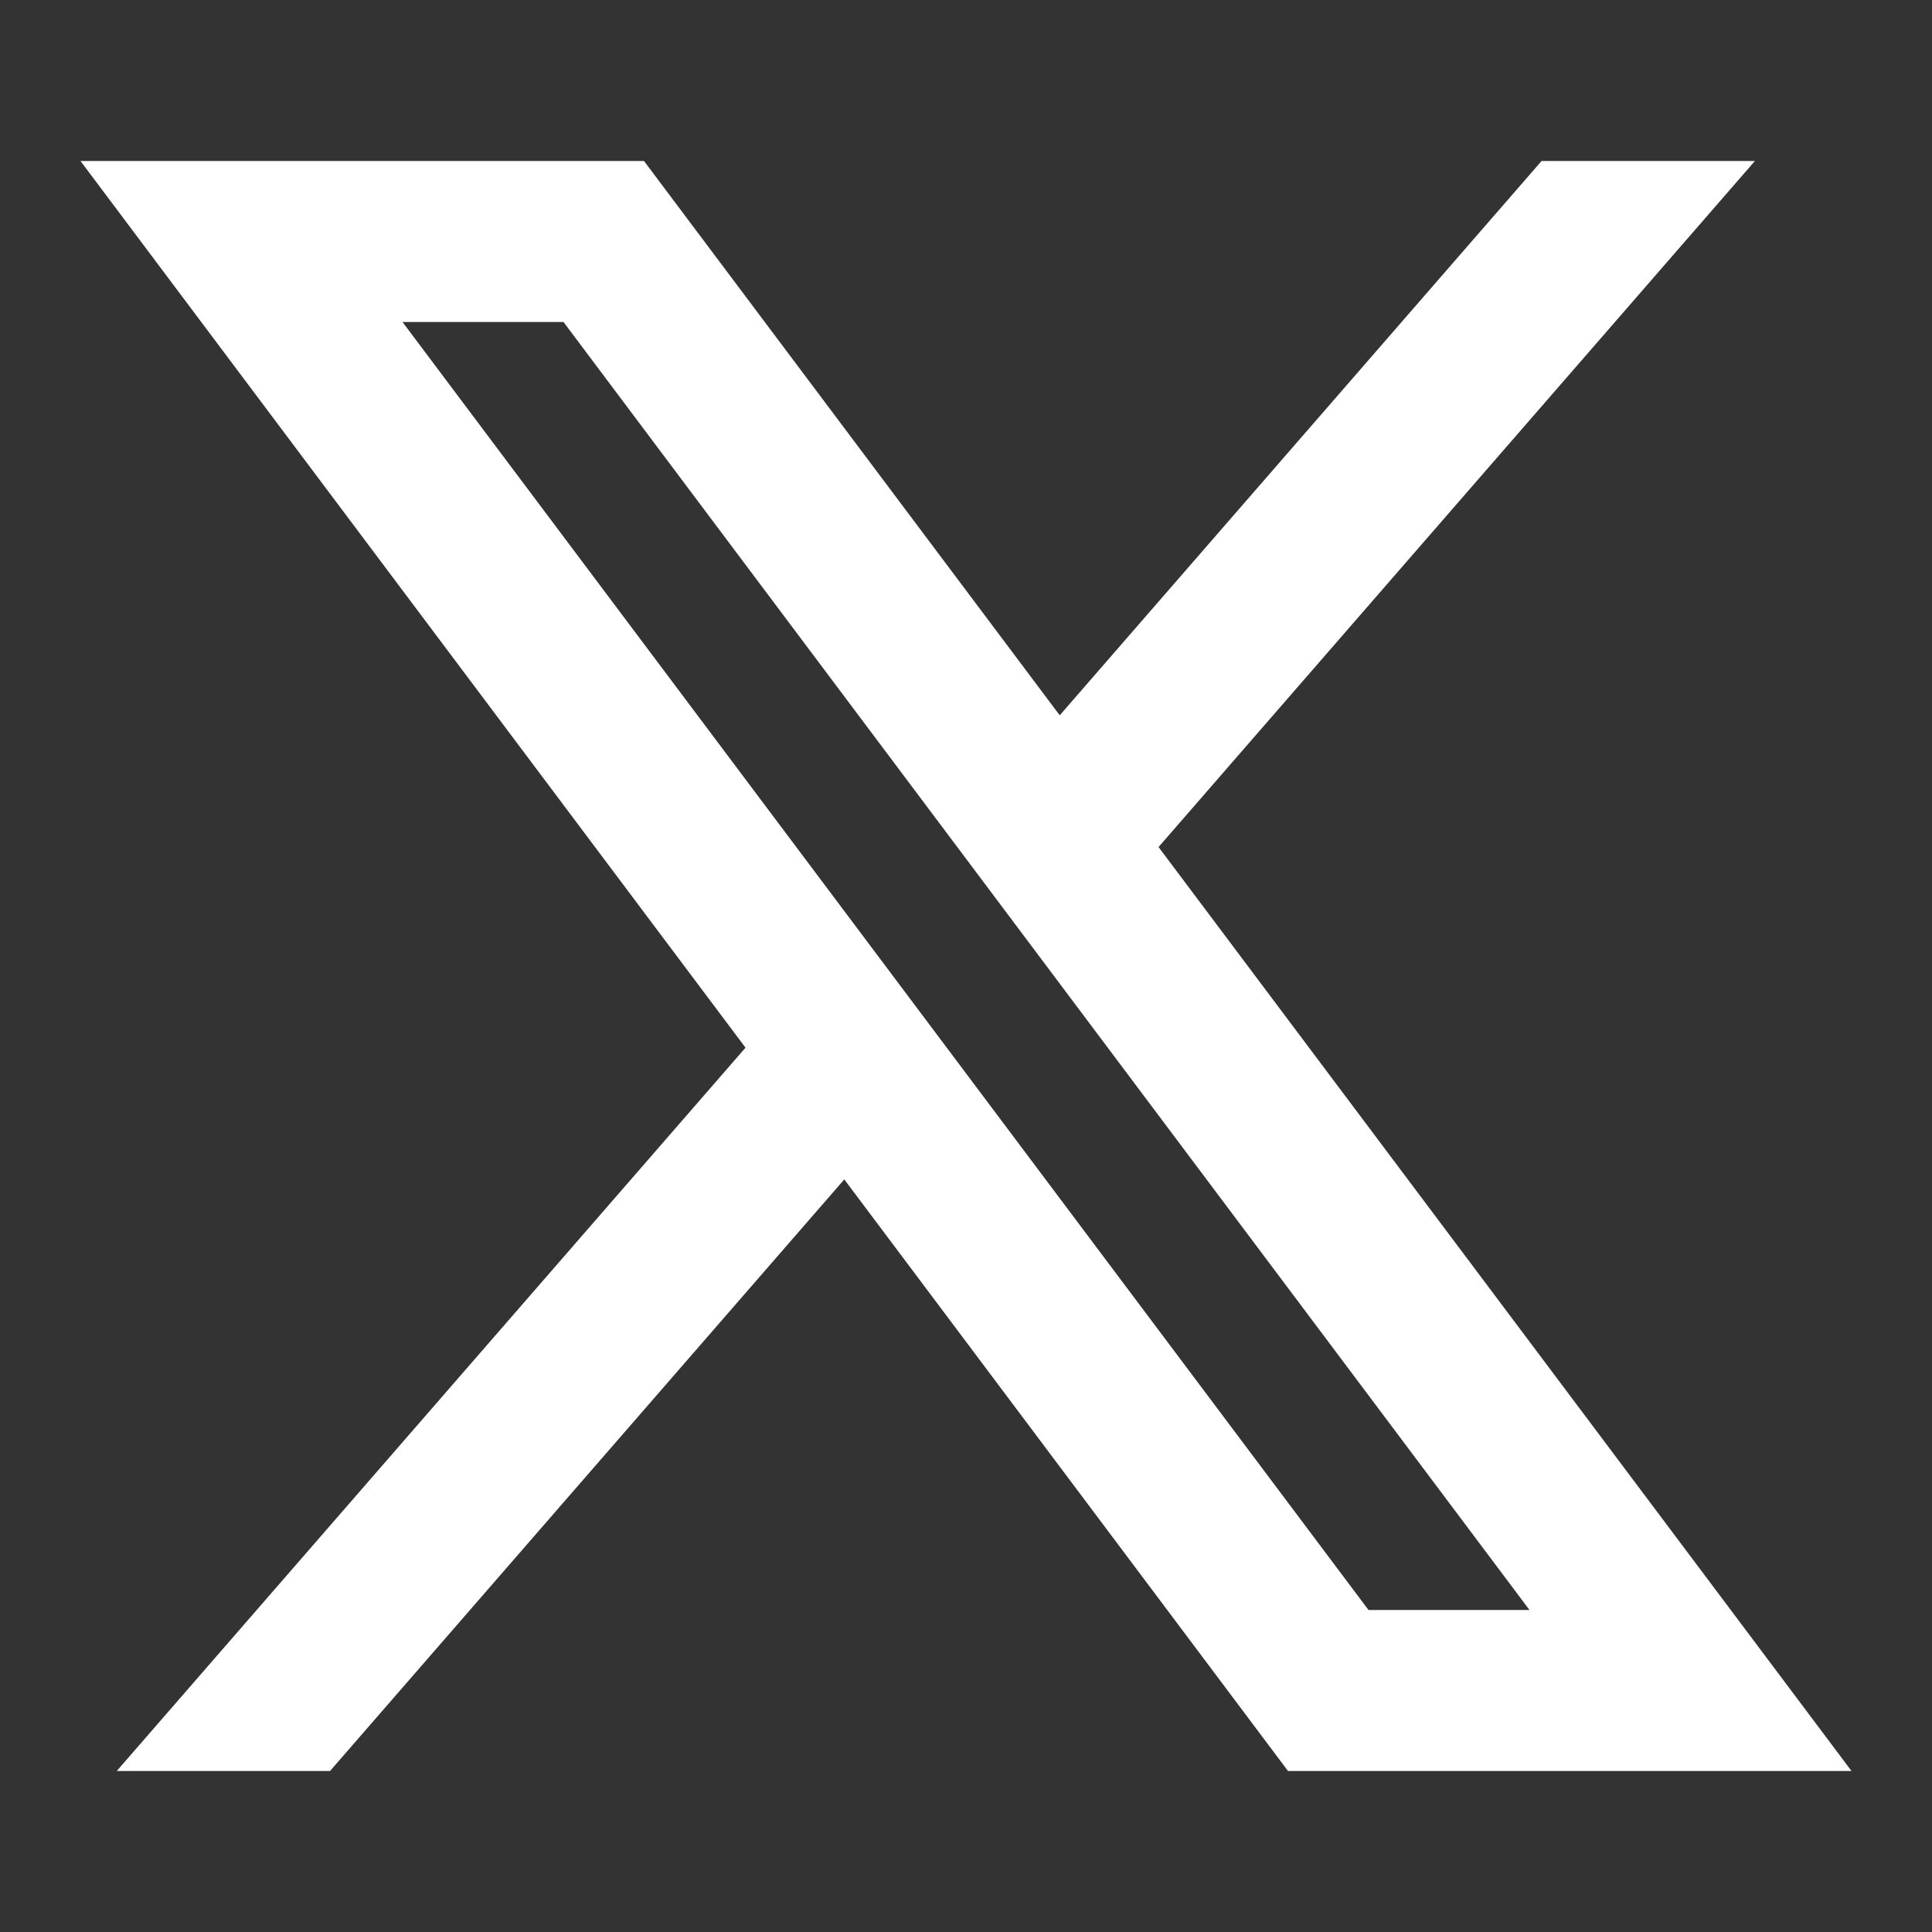
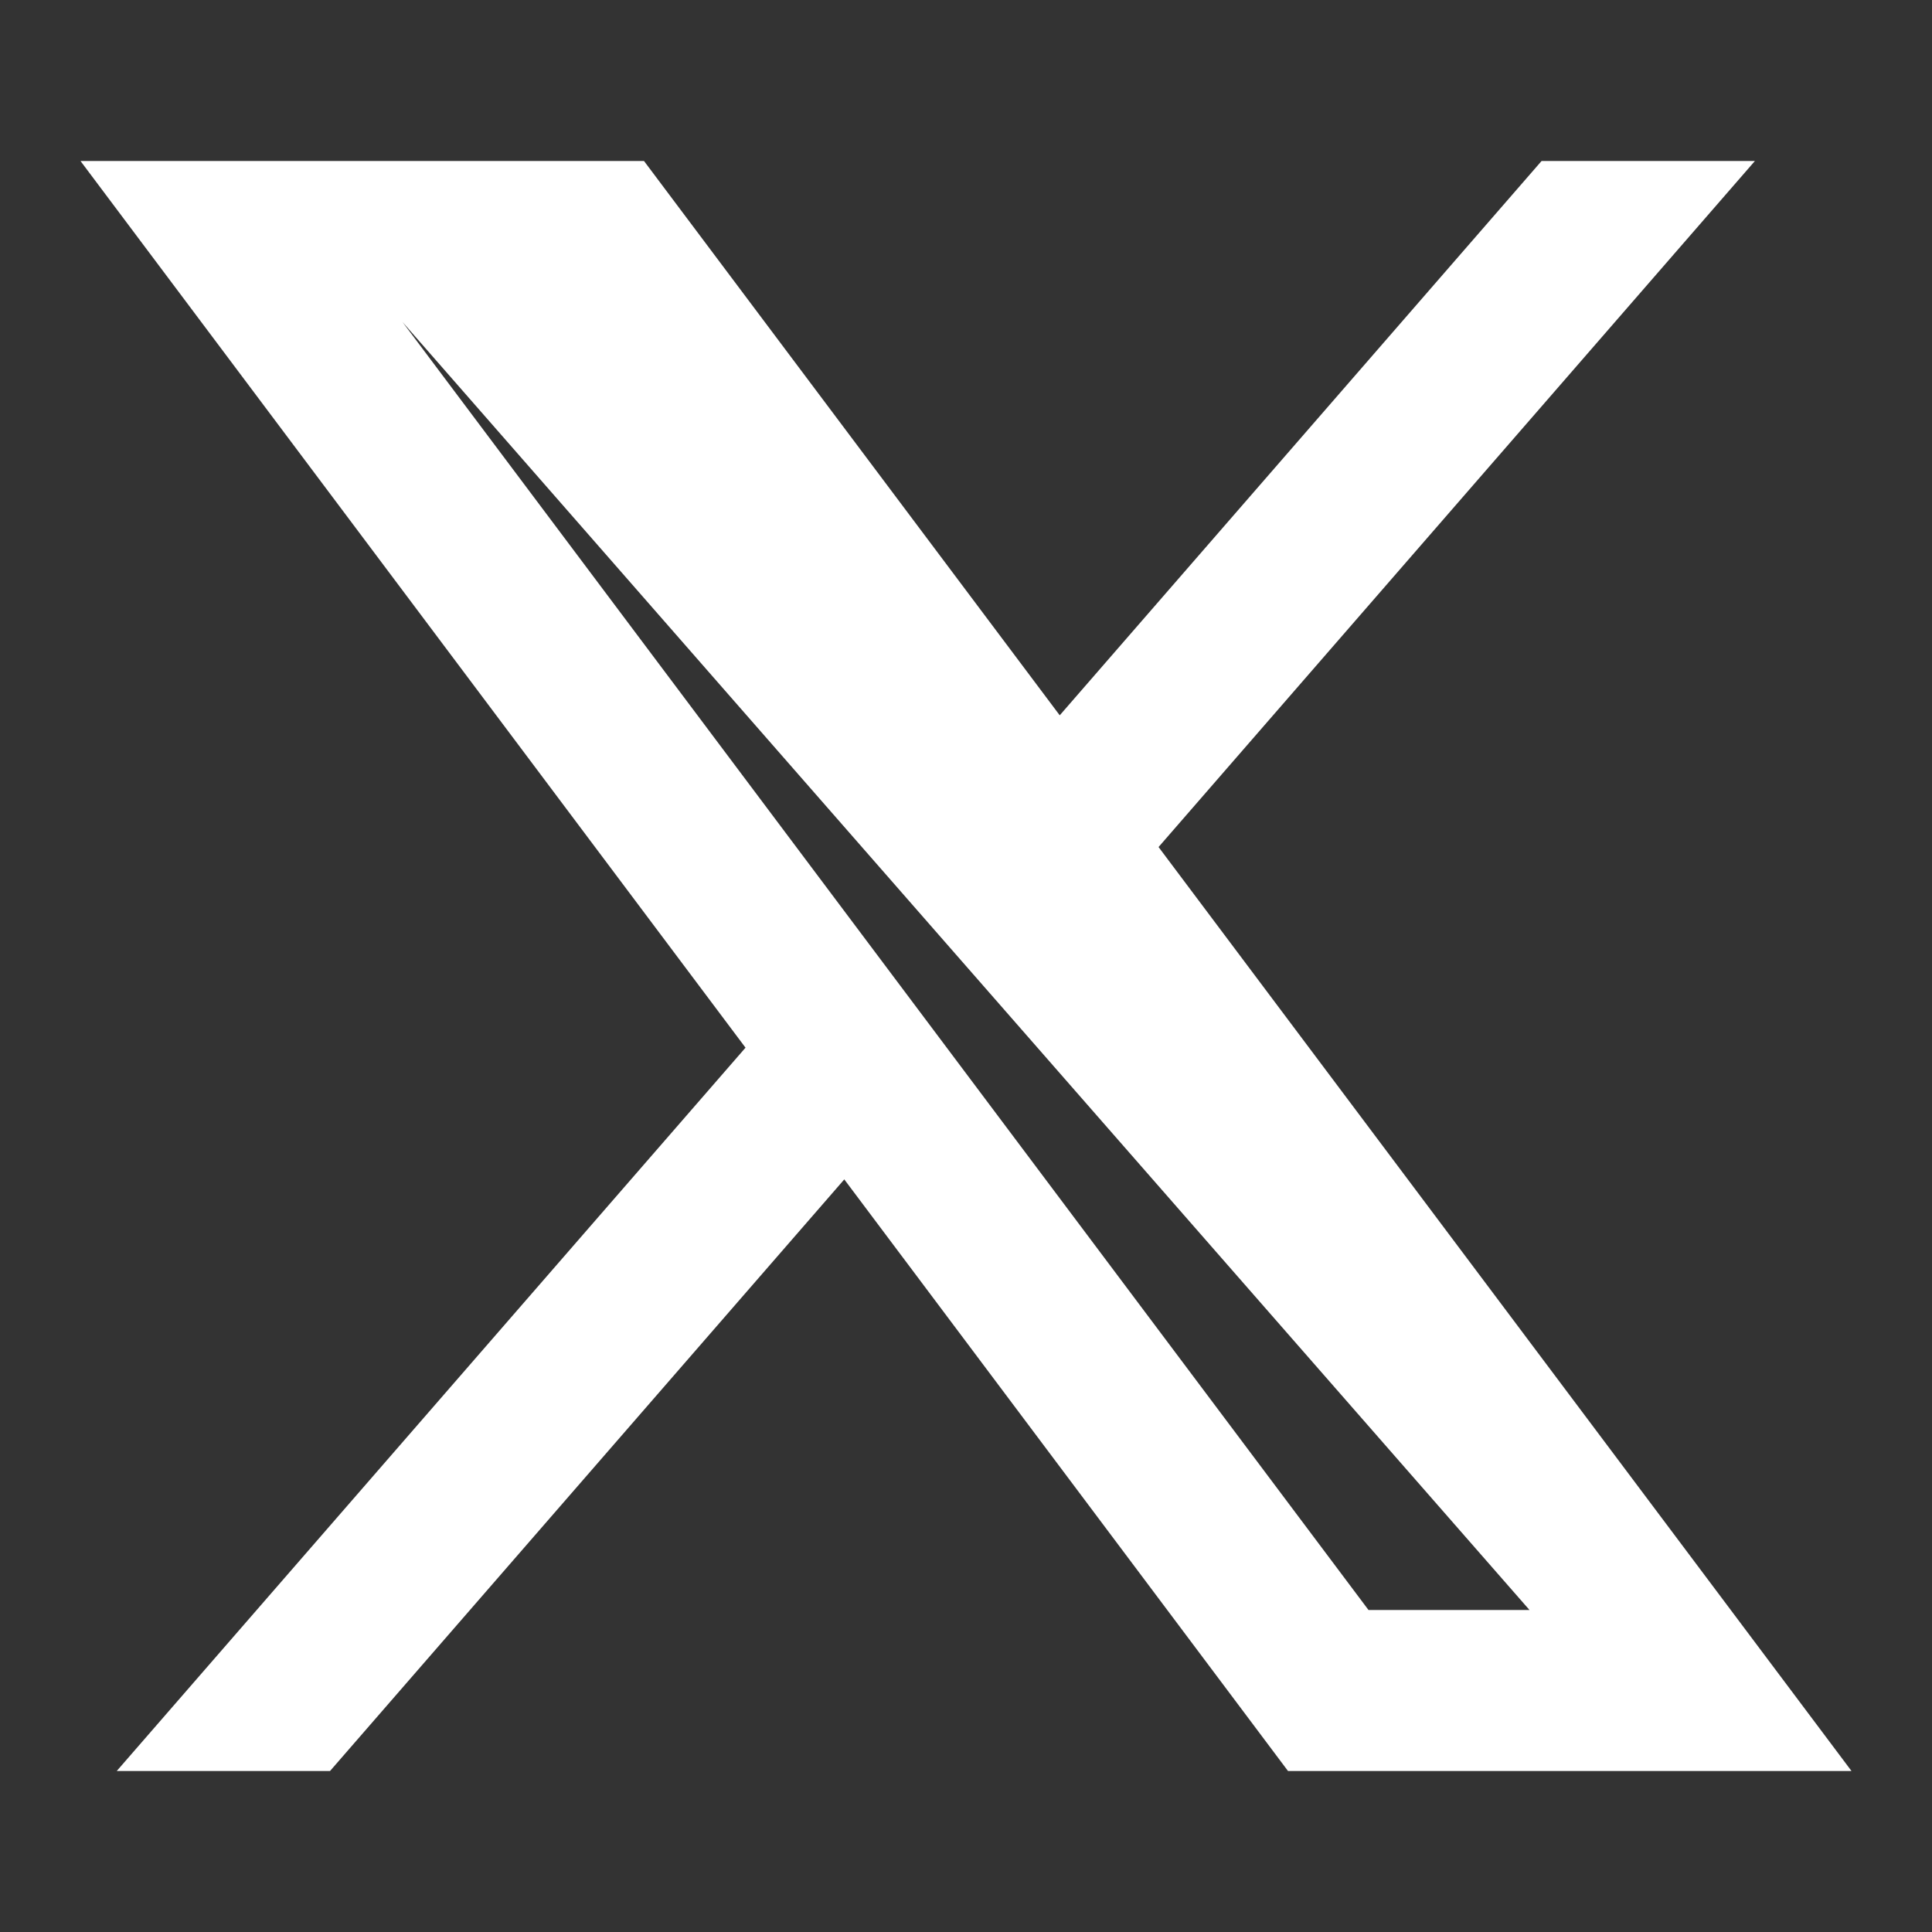
<svg xmlns="http://www.w3.org/2000/svg" width="33" height="33" viewBox="0 0 33 33" fill="none">
  <rect x="0" y="0" width="33" height="33" fill="#333333" stroke="none" />
-   <path d="M11 2.75H1.375L12.734 17.895L1.994 30.25H5.637L14.421 20.145L22 30.25H31.625L19.789 14.468L29.975 2.75H26.331L18.101 12.218L11 2.75ZM23.375 27.5L6.875 5.5H9.625L26.125 27.5H23.375Z" fill="white" />
+   <path d="M11 2.75H1.375L12.734 17.895L1.994 30.25H5.637L14.421 20.145L22 30.25H31.625L19.789 14.468L29.975 2.75H26.331L18.101 12.218L11 2.75ZM23.375 27.5L6.875 5.5L26.125 27.5H23.375Z" fill="white" />
</svg>